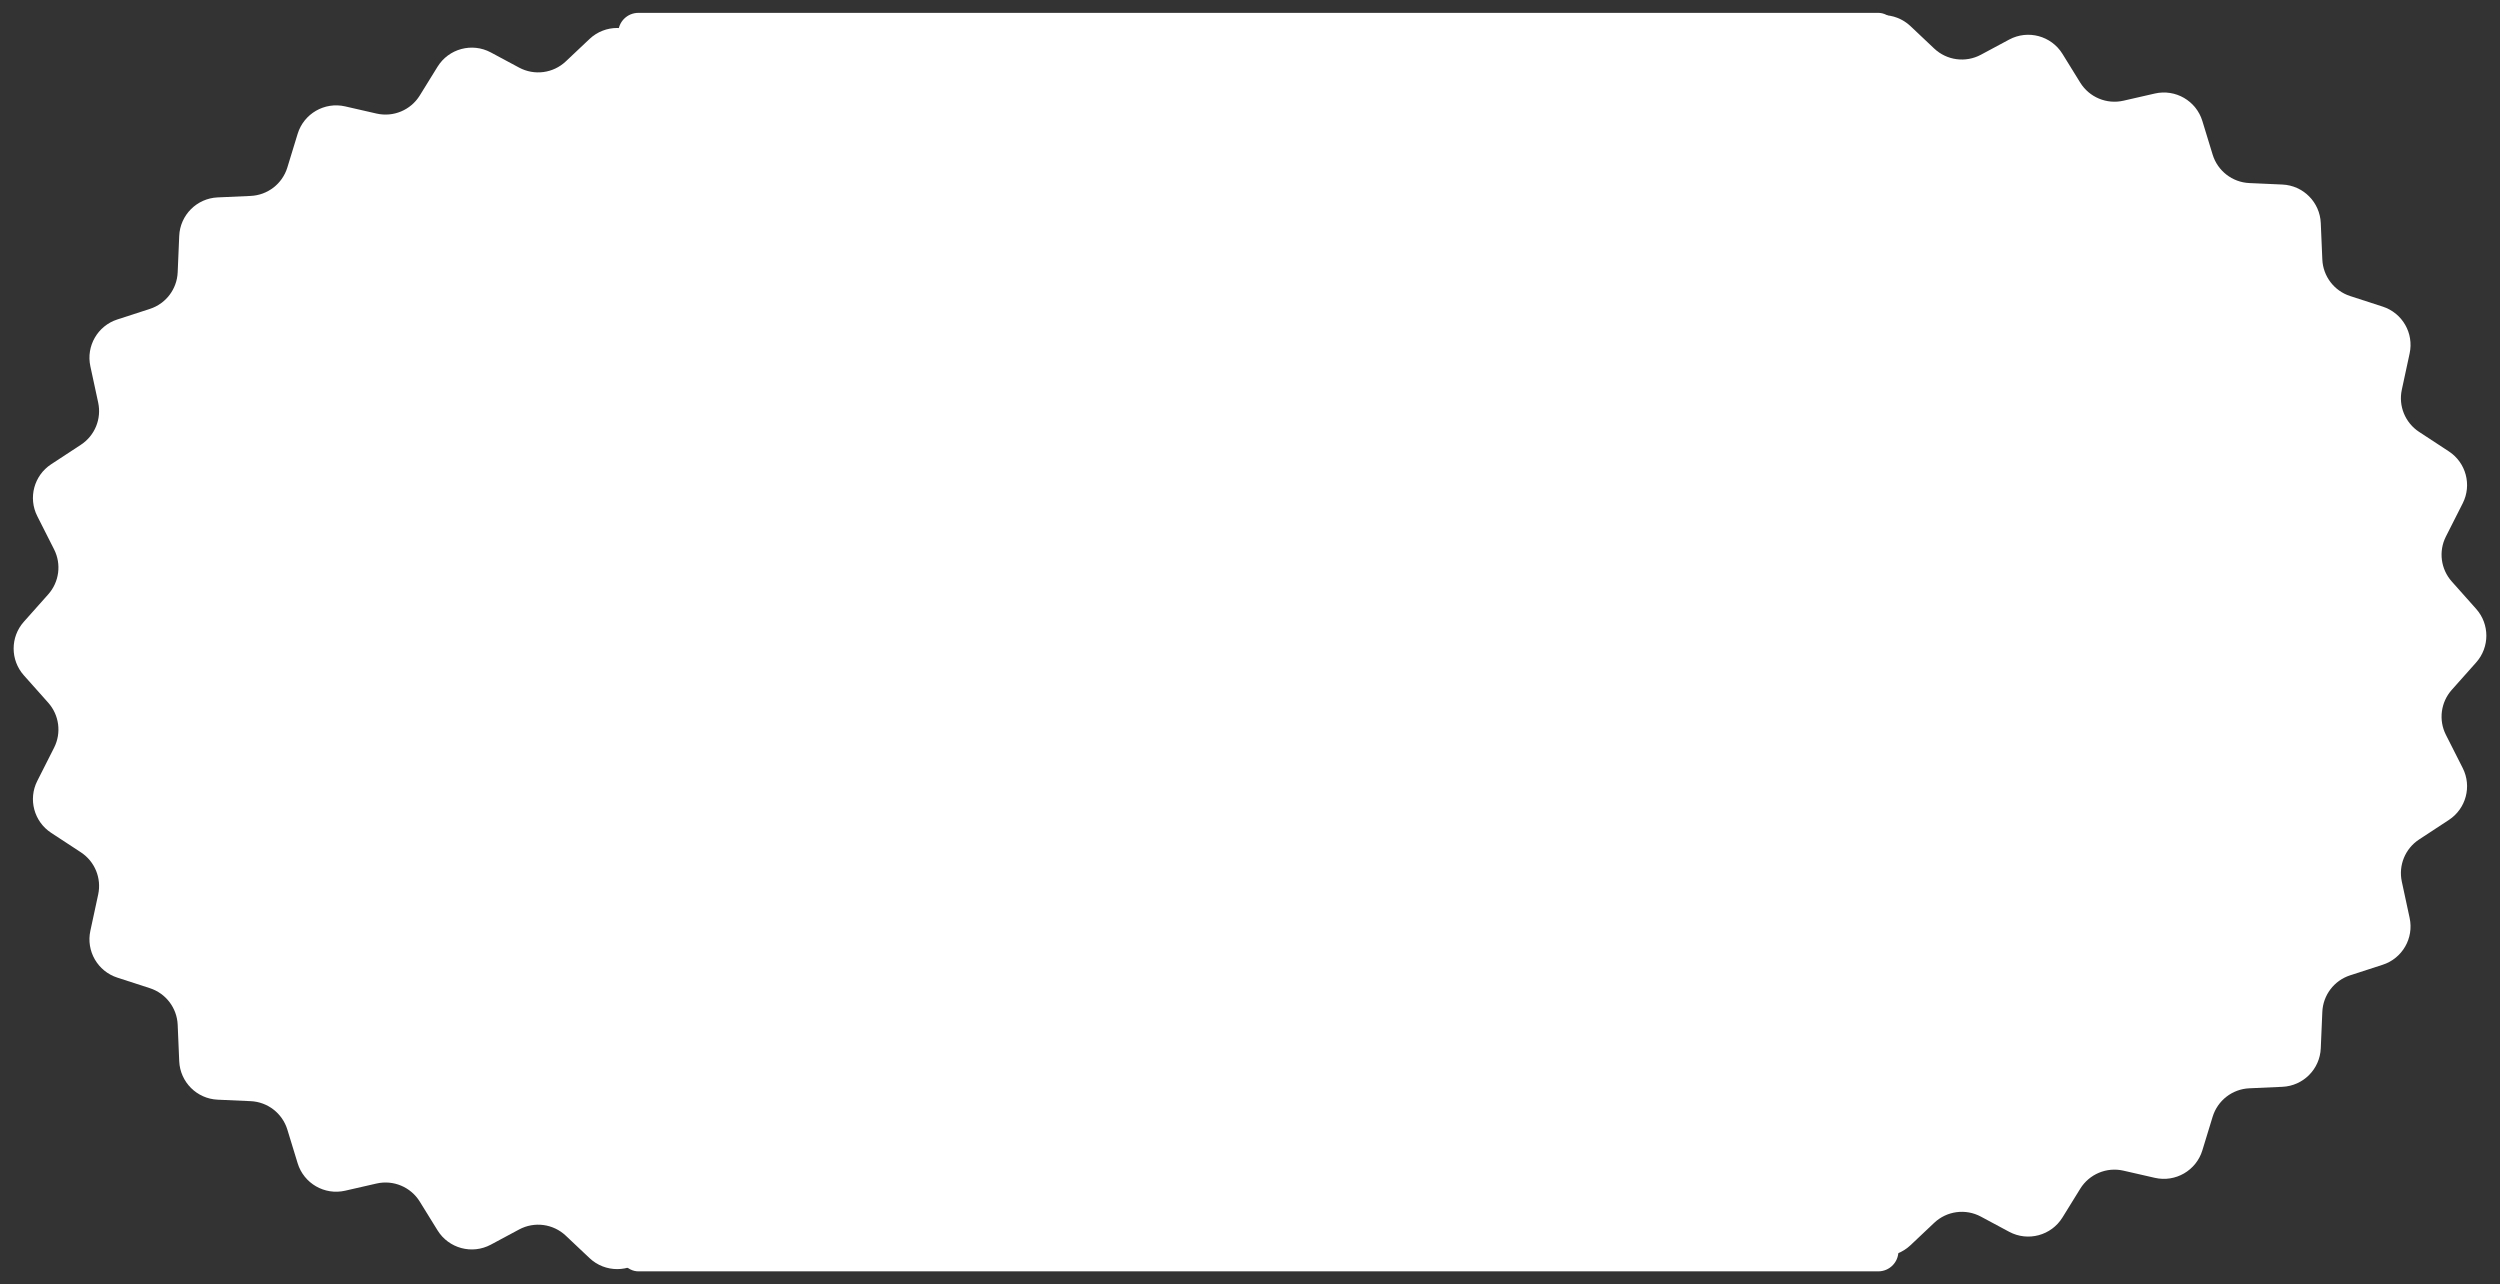
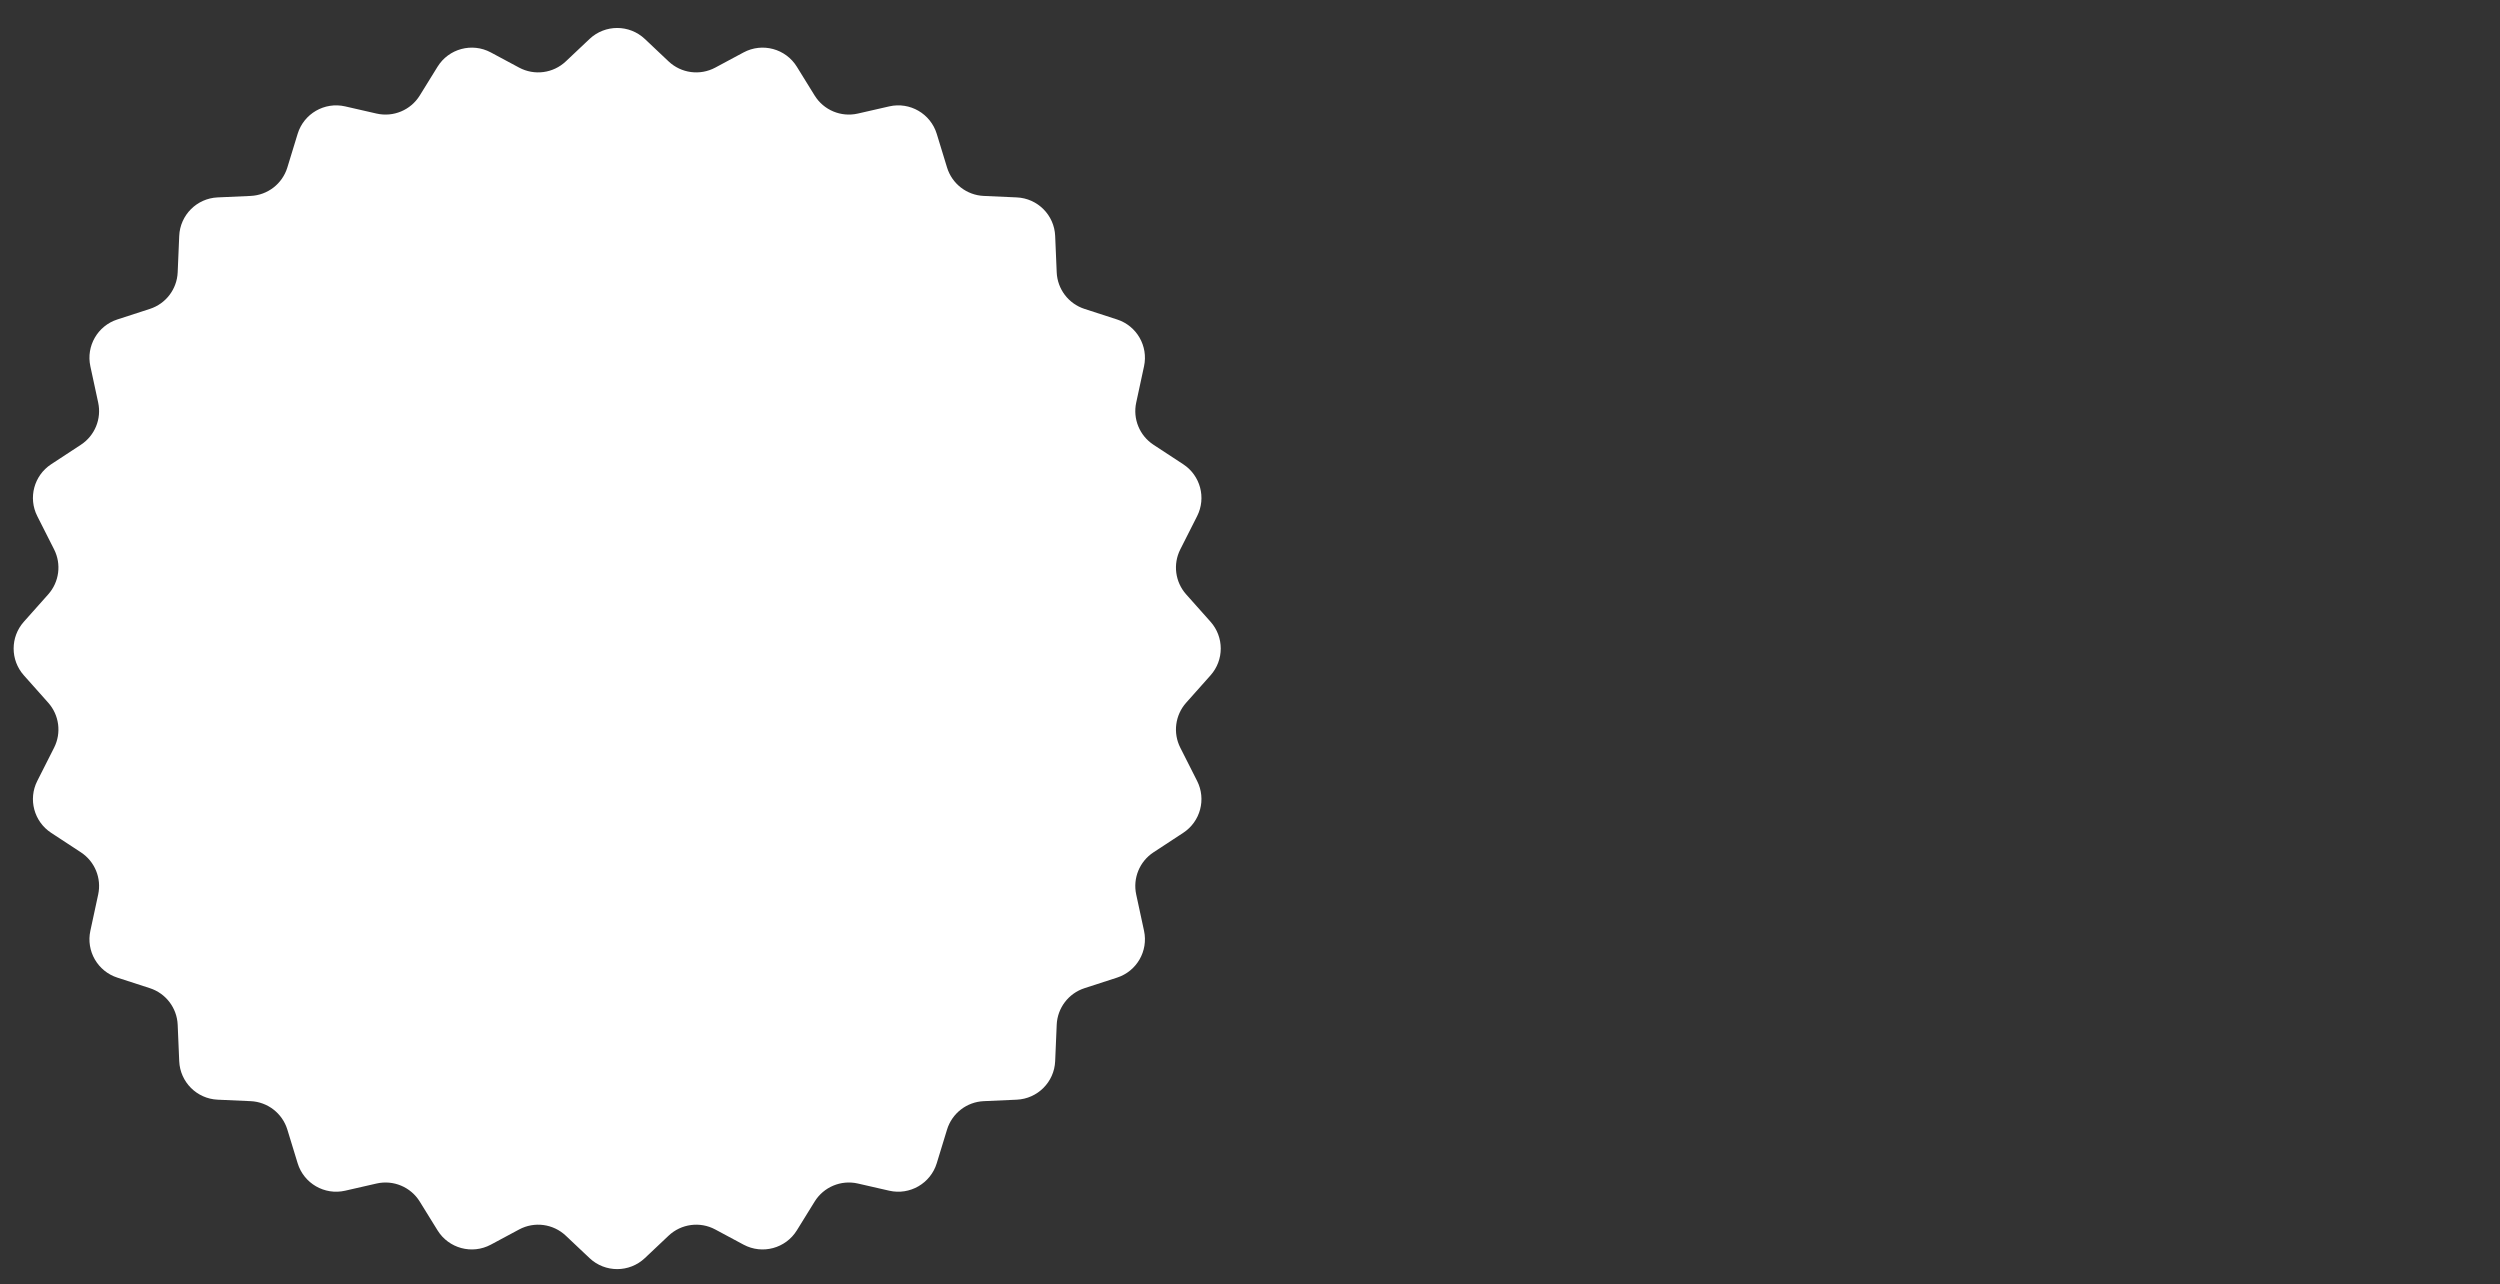
<svg xmlns="http://www.w3.org/2000/svg" width="1242" height="638" viewBox="0 0 1242 638" fill="none">
  <rect x="0" y="0" width="1242" height="638" fill="#333333" stroke="none" />
-   <rect x="307.139" y="6.391" width="635.995" height="625.219" rx="10" fill="white" />
-   <path d="M921.647 12.966C929.354 5.688 941.401 5.688 949.109 12.966L960.916 24.114C967.175 30.025 976.515 31.267 984.102 27.197L998.162 19.654C1007.48 14.656 1019.07 17.77 1024.63 26.761L1033.46 41.047C1037.96 48.325 1046.59 51.934 1054.93 50.028L1070.55 46.457C1080.77 44.12 1091.06 50.076 1094.13 60.104L1099.24 76.815C1101.72 84.908 1109.02 90.567 1117.47 90.945L1133.88 91.678C1144.24 92.141 1152.53 100.452 1152.96 110.816L1153.73 128.889C1154.08 137.24 1159.59 144.491 1167.54 147.071L1183.74 152.327C1193.5 155.493 1199.28 165.533 1197.11 175.564L1193.22 193.623C1191.48 201.706 1194.89 210.027 1201.81 214.561L1216.61 224.267C1225.12 229.849 1228.08 240.934 1223.49 250.018L1215.12 266.554C1211.41 273.886 1212.57 282.74 1218.03 288.878L1230.16 302.507C1236.91 310.088 1236.91 321.521 1230.16 329.102L1218.03 342.732C1212.57 348.869 1211.41 357.723 1215.12 365.056L1223.49 381.592C1228.08 390.675 1225.12 401.76 1216.61 407.342L1201.81 417.048C1194.89 421.582 1191.48 429.903 1193.22 437.986L1197.11 456.046C1199.28 466.076 1193.5 476.116 1183.74 479.283L1167.54 484.539C1159.59 487.118 1154.08 494.369 1153.73 502.72L1152.96 520.793C1152.53 531.158 1144.24 539.468 1133.88 539.931L1117.47 540.664C1109.02 541.042 1101.72 546.701 1099.24 554.795L1094.13 571.505C1091.06 581.534 1080.77 587.49 1070.55 585.153L1054.93 581.582C1046.59 579.675 1037.96 583.285 1033.46 590.562L1024.63 604.849C1019.07 613.839 1007.48 616.953 998.162 611.956L984.102 604.413C976.515 600.343 967.175 601.584 960.916 607.495L949.109 618.644C941.401 625.922 929.354 625.922 921.647 618.644L909.84 607.495C903.58 601.584 894.24 600.343 886.654 604.413L872.594 611.956C863.28 616.953 851.685 613.839 846.127 604.849L837.295 590.562C832.796 583.285 824.167 579.675 815.826 581.582L800.207 585.153C789.984 587.49 779.692 581.534 776.624 571.505L771.513 554.795C769.038 546.701 761.736 541.042 753.281 540.664L736.88 539.931C726.517 539.468 718.228 531.158 717.791 520.793L717.03 502.72C716.678 494.369 711.17 487.118 703.22 484.539L687.02 479.283C677.26 476.116 671.48 466.077 673.642 456.046L677.534 437.986C679.275 429.903 675.864 421.582 668.95 417.048L654.15 407.342C645.638 401.76 642.676 390.675 647.27 381.592L655.633 365.056C659.341 357.723 658.188 348.869 652.725 342.732L640.593 329.102C633.845 321.521 633.845 310.088 640.593 302.507L652.725 288.878C658.188 282.74 659.341 273.886 655.633 266.554L647.27 250.018C642.676 240.934 645.638 229.849 654.15 224.267L668.95 214.561C675.864 210.027 679.275 201.706 677.534 193.623L673.642 175.564C671.48 165.533 677.26 155.493 687.02 152.327L703.22 147.071C711.17 144.491 716.678 137.24 717.03 128.889L717.791 110.816C718.228 100.452 726.517 92.141 736.88 91.678L753.281 90.945C761.736 90.567 769.038 84.908 771.513 76.815L776.624 60.104C779.692 50.076 789.984 44.12 800.207 46.457L815.826 50.028C824.167 51.934 832.796 48.325 837.295 41.047L846.127 26.761C851.685 17.77 863.28 14.656 872.594 19.654L886.654 27.197C894.24 31.267 903.58 30.025 909.84 24.114L921.647 12.966Z" fill="white" />
  <path d="M292.891 19.356C300.598 12.078 312.646 12.078 320.353 19.356L332.16 30.505C338.42 36.416 347.759 37.657 355.346 33.587L369.406 26.044C378.72 21.047 390.315 24.161 395.873 33.151L404.705 47.438C409.203 54.715 417.833 58.325 426.174 56.418L441.793 52.847C452.016 50.51 462.308 56.467 465.376 66.495L470.487 83.205C472.962 91.299 480.264 96.958 488.719 97.336L505.119 98.069C515.483 98.532 523.772 106.842 524.208 117.207L524.97 135.28C525.322 143.631 530.83 150.882 538.78 153.461L554.979 158.717C564.74 161.884 570.52 171.923 568.358 181.954L564.466 200.014C562.724 208.097 566.136 216.418 573.05 220.952L587.85 230.658C596.362 236.24 599.324 247.325 594.73 256.408L586.367 272.944C582.659 280.277 583.812 289.131 589.275 295.268L601.407 308.898C608.155 316.479 608.155 327.912 601.407 335.493L589.275 349.122C583.812 355.26 582.659 364.114 586.367 371.446L594.73 387.982C599.324 397.066 596.362 408.151 587.85 413.733L573.05 423.439C566.136 427.973 562.724 436.294 564.466 444.377L568.358 462.436C570.52 472.467 564.74 482.507 554.979 485.673L538.78 490.929C530.83 493.509 525.322 500.76 524.97 509.111L524.208 527.184C523.772 537.548 515.483 545.859 505.119 546.322L488.719 547.055C480.264 547.433 472.962 553.092 470.487 561.185L465.376 577.896C462.308 587.924 452.016 593.88 441.793 591.543L426.174 587.972C417.833 586.066 409.203 589.676 404.705 596.953L395.873 611.239C390.315 620.23 378.72 623.344 369.406 618.347L355.346 610.803C347.759 606.733 338.42 607.975 332.16 613.886L320.353 625.034C312.646 632.312 300.598 632.312 292.891 625.034L281.084 613.886C274.824 607.975 265.485 606.733 257.898 610.803L243.838 618.347C234.524 623.344 222.929 620.23 217.371 611.239L208.539 596.953C204.041 589.676 195.411 586.066 187.07 587.972L171.451 591.543C161.228 593.88 150.936 587.924 147.868 577.896L142.757 561.185C140.282 553.092 132.98 547.433 124.525 547.055L108.124 546.322C97.761 545.859 89.472 537.548 89.035 527.184L88.274 509.111C87.922 500.76 82.414 493.509 74.464 490.929L58.264 485.673C48.504 482.507 42.724 472.467 44.886 462.436L48.778 444.377C50.52 436.294 47.108 427.973 40.194 423.439L25.394 413.733C16.882 408.151 13.92 397.066 18.514 387.982L26.877 371.446C30.585 364.114 29.432 355.26 23.969 349.122L11.837 335.493C5.089 327.912 5.089 316.479 11.837 308.898L23.969 295.268C29.432 289.131 30.585 280.277 26.877 272.944L18.514 256.408C13.92 247.325 16.882 236.24 25.394 230.658L40.194 220.952C47.108 216.418 50.52 208.097 48.778 200.014L44.886 181.954C42.724 171.924 48.504 161.884 58.264 158.717L74.464 153.461C82.414 150.882 87.922 143.631 88.274 135.28L89.035 117.207C89.472 106.842 97.761 98.532 108.124 98.069L124.525 97.336C132.98 96.958 140.282 91.299 142.757 83.205L147.868 66.495C150.936 56.467 161.228 50.51 171.451 52.847L187.07 56.418C195.411 58.325 204.041 54.715 208.539 47.438L217.371 33.151C222.929 24.161 234.524 21.047 243.838 26.044L257.898 33.587C265.485 37.657 274.824 36.416 281.084 30.505L292.891 19.356Z" fill="white" />
</svg>